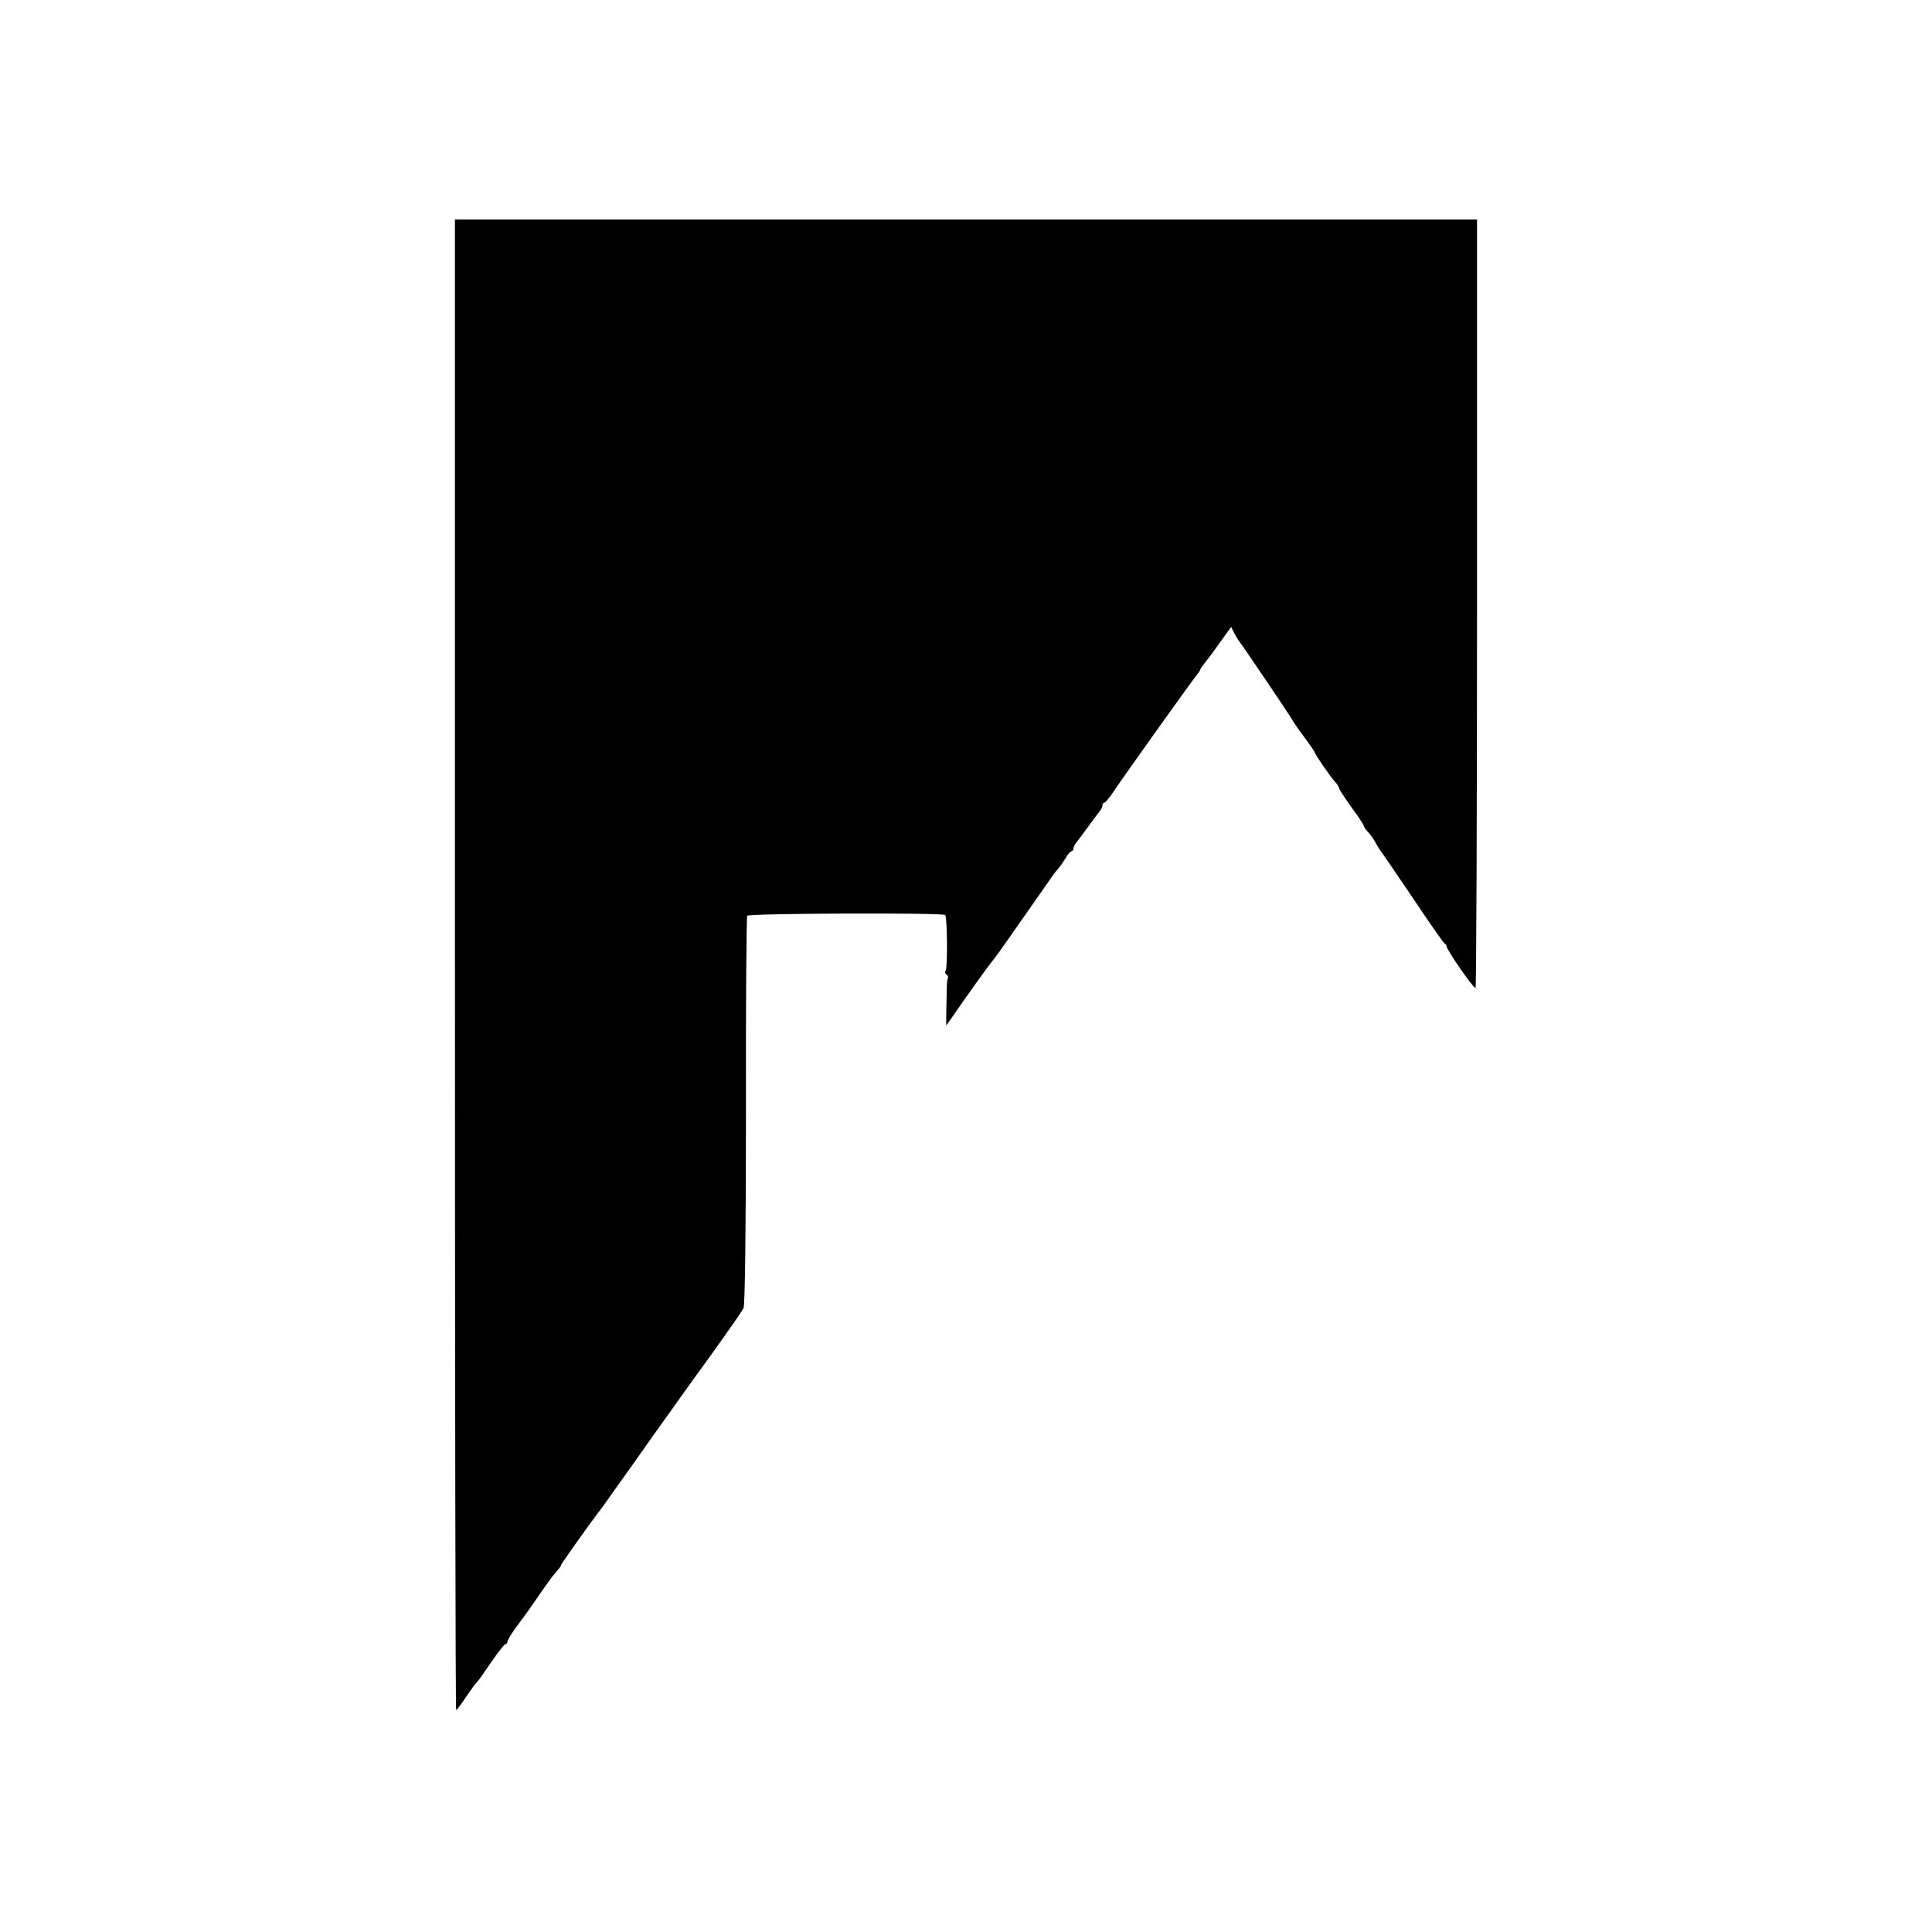
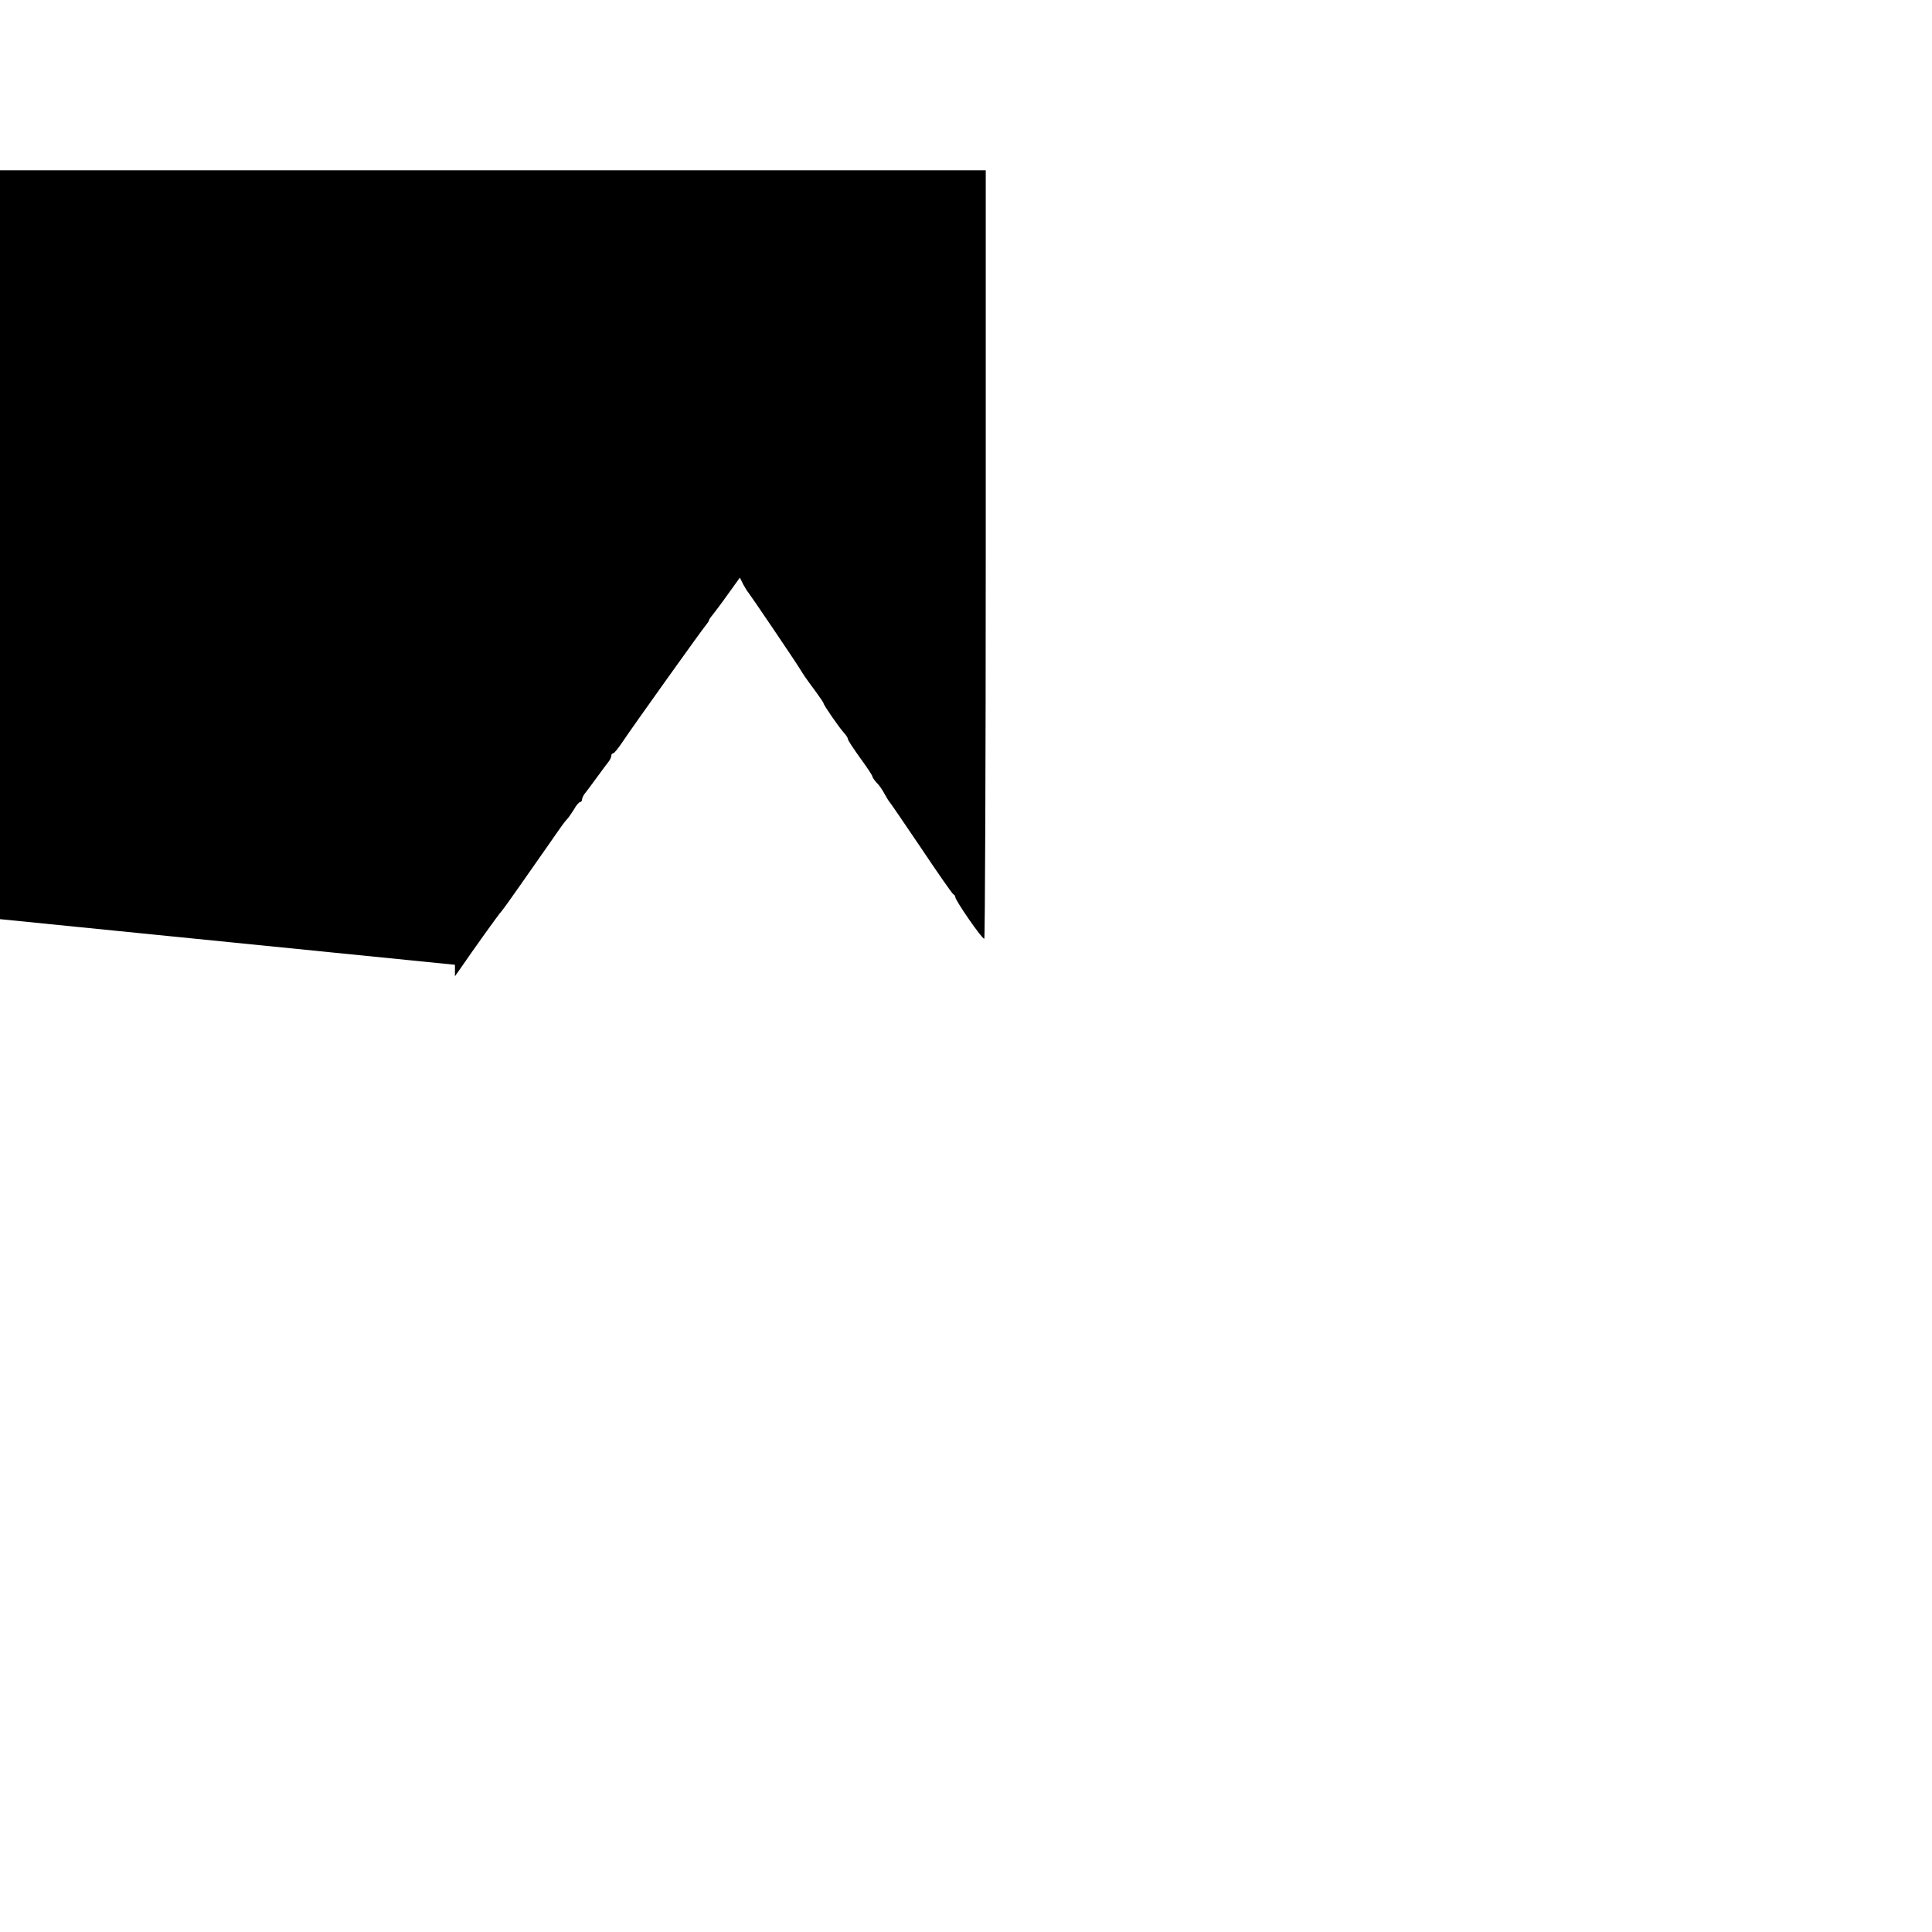
<svg xmlns="http://www.w3.org/2000/svg" version="1.0" width="792pt" height="792pt" viewBox="0 0 792 792" preserveAspectRatio="xMidYMid meet">
  <g transform="translate(0,792) scale(0.1,-0.1)" fill="#000000" stroke="none">
-     <path d="M1865 3965 c0 -1680 2 -3055 5 -3055 3 0 21 24 40 53 19 28 40 57 46 62 6 6 32 43 59 83 27 39 52 72 57 72 4 0 8 5 8 10 0 6 19 37 42 68 24 31 63 86 87 122 25 36 50 70 55 77 27 31 36 43 36 47 0 5 127 183 153 216 7 8 44 60 82 114 39 54 82 115 96 135 14 20 67 95 118 166 51 72 101 141 111 155 60 81 180 251 188 267 6 11 10 323 10 809 -1 436 2 796 5 800 6 10 802 13 812 3 8 -9 10 -213 2 -227 -4 -6 -3 -13 3 -17 6 -4 8 -10 6 -14 -3 -4 -5 -28 -5 -54 -1 -26 -1 -68 -2 -94 l0 -47 24 34 c48 70 152 216 165 230 7 8 41 55 75 104 34 49 75 107 91 130 16 23 43 61 60 86 17 25 36 51 43 58 7 7 20 26 30 42 9 17 21 30 25 30 4 0 8 5 8 10 0 6 5 16 10 23 6 7 28 37 50 67 22 30 44 60 50 67 5 7 10 17 10 23 0 5 3 10 8 10 4 0 21 21 39 48 37 56 327 462 342 479 6 7 11 15 11 17 0 3 7 14 15 23 8 10 37 48 63 85 l49 68 14 -28 c8 -15 17 -29 20 -32 5 -5 195 -285 214 -317 13 -21 17 -28 60 -86 19 -26 35 -49 35 -52 0 -7 63 -98 82 -119 10 -11 18 -23 18 -28 0 -5 23 -39 50 -77 28 -38 50 -72 50 -75 0 -4 8 -16 18 -27 11 -10 25 -32 33 -47 8 -15 17 -29 20 -32 3 -3 61 -88 130 -190 68 -102 127 -186 131 -188 5 -2 8 -7 8 -11 0 -14 112 -176 119 -171 3 3 6 713 6 1577 l0 1573 -2095 0 -2095 0 0 -3055z" />
+     <path d="M1865 3965 l0 -47 24 34 c48 70 152 216 165 230 7 8 41 55 75 104 34 49 75 107 91 130 16 23 43 61 60 86 17 25 36 51 43 58 7 7 20 26 30 42 9 17 21 30 25 30 4 0 8 5 8 10 0 6 5 16 10 23 6 7 28 37 50 67 22 30 44 60 50 67 5 7 10 17 10 23 0 5 3 10 8 10 4 0 21 21 39 48 37 56 327 462 342 479 6 7 11 15 11 17 0 3 7 14 15 23 8 10 37 48 63 85 l49 68 14 -28 c8 -15 17 -29 20 -32 5 -5 195 -285 214 -317 13 -21 17 -28 60 -86 19 -26 35 -49 35 -52 0 -7 63 -98 82 -119 10 -11 18 -23 18 -28 0 -5 23 -39 50 -77 28 -38 50 -72 50 -75 0 -4 8 -16 18 -27 11 -10 25 -32 33 -47 8 -15 17 -29 20 -32 3 -3 61 -88 130 -190 68 -102 127 -186 131 -188 5 -2 8 -7 8 -11 0 -14 112 -176 119 -171 3 3 6 713 6 1577 l0 1573 -2095 0 -2095 0 0 -3055z" />
  </g>
</svg>